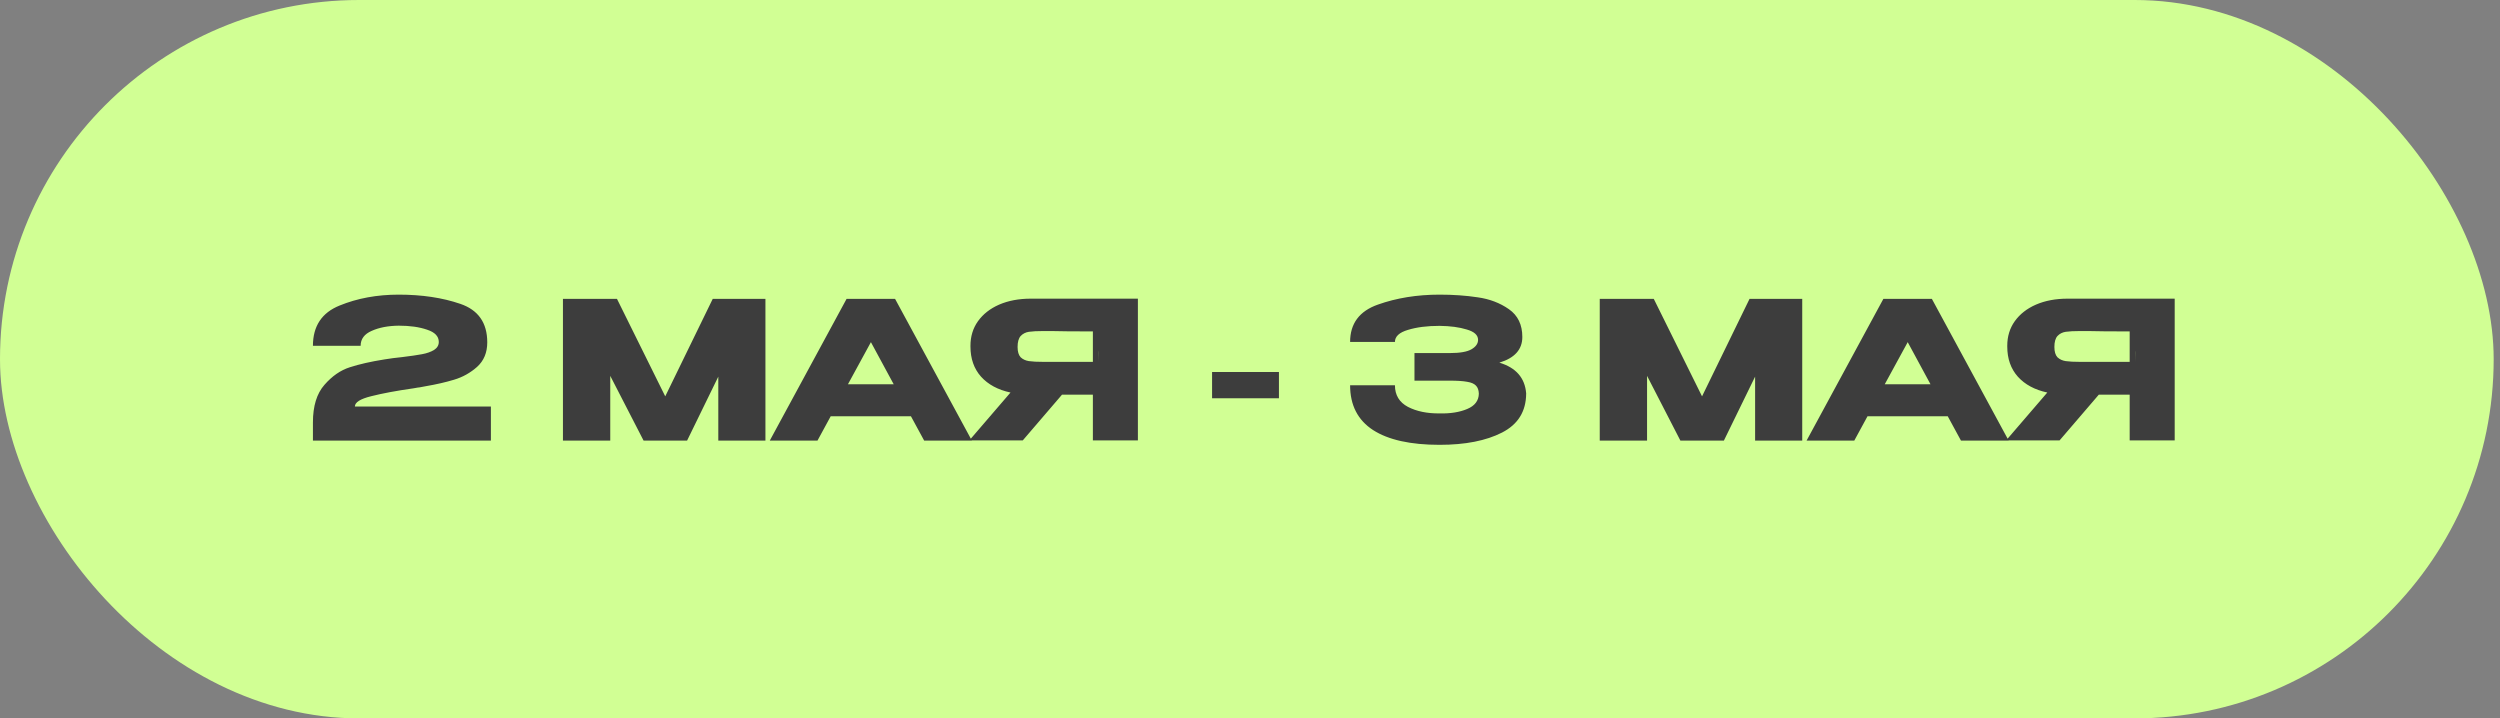
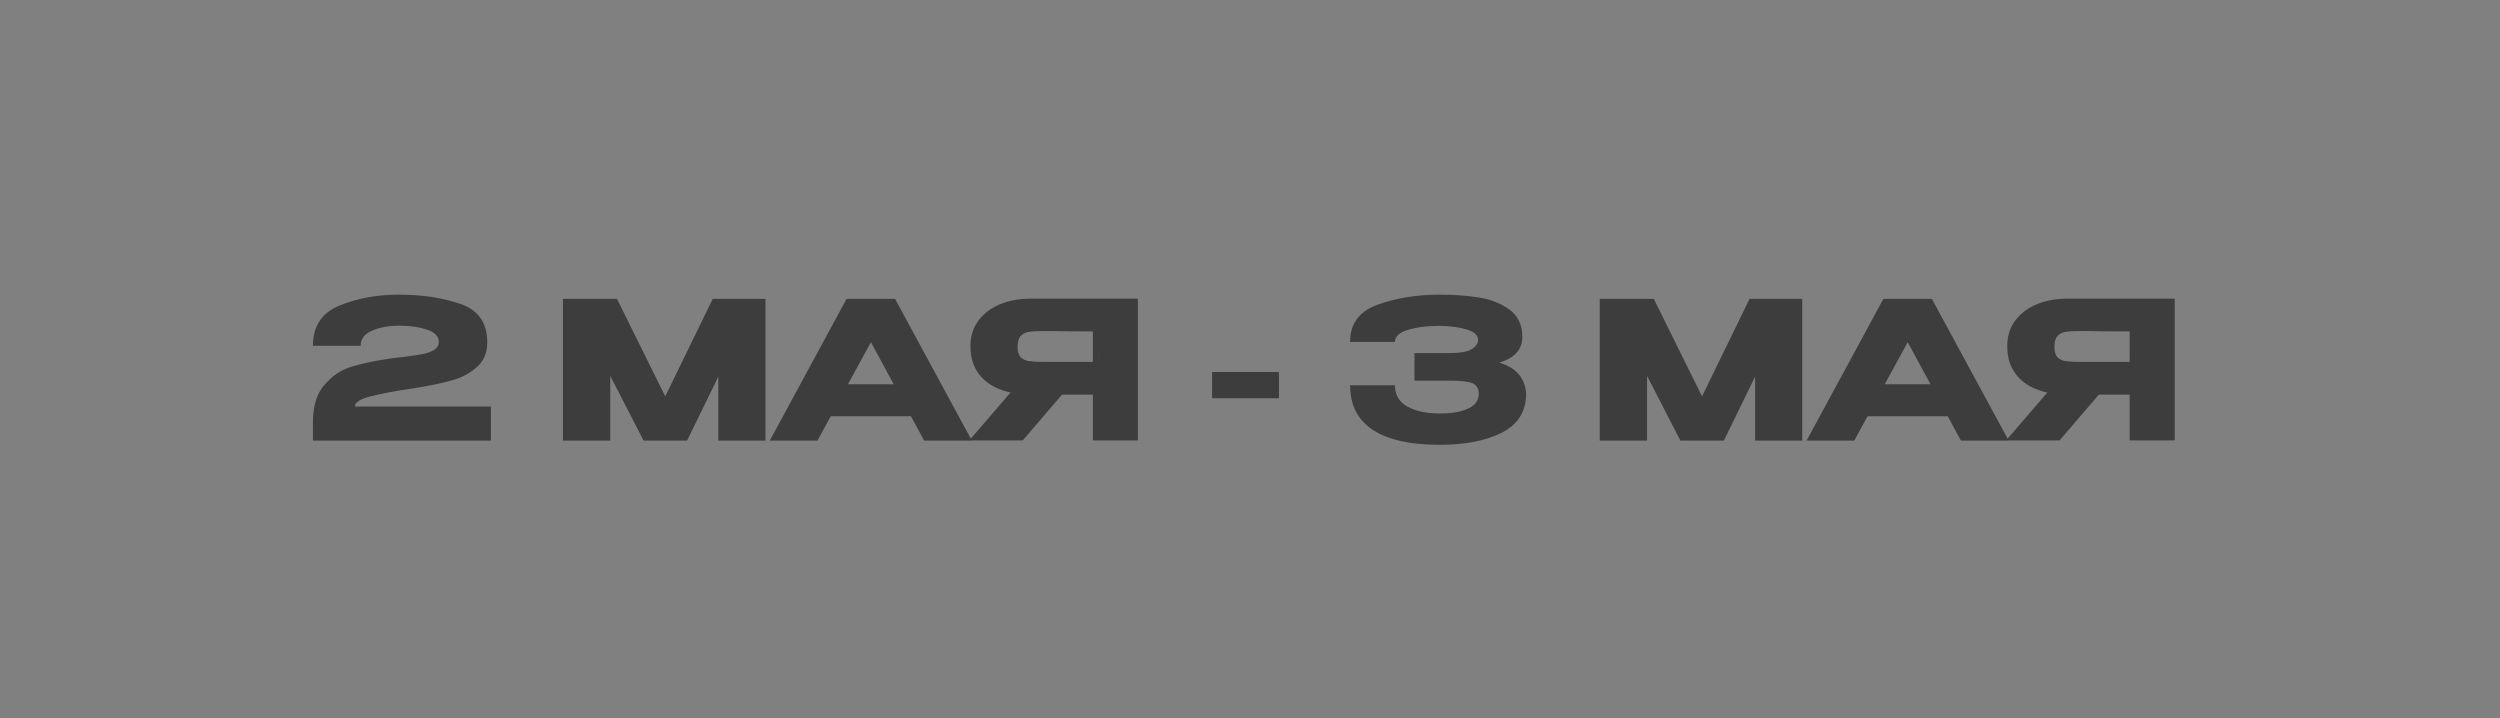
<svg xmlns="http://www.w3.org/2000/svg" width="261" height="75" viewBox="0 0 261 75" fill="none">
  <rect x="0" y="0" width="261" height="75" fill="#808080" stroke="none" />
-   <rect width="260.34" height="75" rx="37.5" fill="#D1FF94" />
  <path d="M51.25 42.44V46H32.67V44.1C32.67 42.393 33.07 41.087 33.87 40.18C34.67 39.26 35.557 38.647 36.53 38.34C37.517 38.02 38.723 37.747 40.15 37.52C40.71 37.427 41.323 37.347 41.99 37.28C42.87 37.173 43.557 37.073 44.05 36.98C44.557 36.887 44.977 36.74 45.31 36.54C45.643 36.327 45.81 36.047 45.81 35.7C45.81 35.113 45.403 34.687 44.59 34.42C43.777 34.14 42.79 34 41.63 34C40.523 34.013 39.583 34.193 38.81 34.54C38.037 34.873 37.65 35.393 37.65 36.1H32.67C32.67 34.047 33.597 32.647 35.45 31.9C37.303 31.14 39.363 30.76 41.63 30.76C44.043 30.76 46.183 31.08 48.05 31.72C49.93 32.36 50.87 33.7 50.87 35.74C50.87 36.807 50.517 37.66 49.81 38.3C49.103 38.927 48.303 39.373 47.41 39.64C46.53 39.907 45.543 40.133 44.45 40.32L43.81 40.44C43.743 40.44 43.53 40.473 43.17 40.54C41.397 40.793 39.93 41.067 38.77 41.36C37.623 41.64 37.05 42 37.05 42.44H51.25ZM79.911 31.2V46H74.991V39.32L71.731 46H67.191L63.711 39.24V46H58.771V31.2H64.411L69.451 41.38L74.411 31.2H79.911ZM101.464 46H96.484L95.104 43.46H86.724L85.344 46H80.364L88.384 31.2H93.444L101.464 46ZM90.924 35.72L88.524 40.12H93.304L90.924 35.72ZM114.716 37.78C114.73 36.927 114.73 36.56 114.716 36.68V37.78ZM118.796 45.98H114.096V41.2H110.876L106.776 45.98H101.196L105.496 40.98C104.19 40.7 103.163 40.147 102.416 39.32C101.683 38.493 101.316 37.447 101.316 36.18V36.1C101.316 35.127 101.576 34.273 102.096 33.54C102.63 32.793 103.37 32.213 104.316 31.8C105.276 31.387 106.376 31.18 107.616 31.18H118.796V45.98ZM108.976 34.56C108.296 34.56 107.776 34.587 107.416 34.64C107.07 34.693 106.783 34.84 106.556 35.08C106.343 35.32 106.236 35.7 106.236 36.22C106.236 36.713 106.343 37.073 106.556 37.3C106.783 37.513 107.07 37.647 107.416 37.7C107.776 37.753 108.296 37.78 108.976 37.78H108.996H114.096V34.6C112.096 34.6 110.63 34.587 109.696 34.56H108.976ZM126.541 41.58V38.84H133.521V41.58H126.541ZM159.331 41.1C159.318 42.953 158.478 44.307 156.811 45.16C155.145 46.013 152.971 46.44 150.291 46.44C147.265 46.44 144.951 45.927 143.351 44.9C141.751 43.86 140.951 42.3 140.951 40.22H145.631C145.631 41.247 146.085 42 146.991 42.48C147.898 42.947 148.998 43.173 150.291 43.16C151.425 43.187 152.385 43.033 153.171 42.7C153.971 42.367 154.378 41.833 154.391 41.1C154.378 40.727 154.278 40.447 154.091 40.26C153.905 40.06 153.598 39.927 153.171 39.86C152.745 39.78 152.145 39.74 151.371 39.74H147.671V36.86H151.371C152.425 36.86 153.178 36.727 153.631 36.46C154.085 36.193 154.311 35.867 154.311 35.48C154.311 34.987 153.918 34.627 153.131 34.4C152.358 34.16 151.411 34.033 150.291 34.02C148.998 34.02 147.898 34.16 146.991 34.44C146.085 34.707 145.631 35.127 145.631 35.7H140.951C140.951 33.78 141.918 32.48 143.851 31.8C145.798 31.107 147.945 30.76 150.291 30.76C151.718 30.76 153.045 30.853 154.271 31.04C155.511 31.213 156.598 31.627 157.531 32.28C158.465 32.933 158.931 33.9 158.931 35.18C158.931 36.487 158.131 37.38 156.531 37.86C158.265 38.38 159.198 39.447 159.331 41.06V41.1ZM188.153 31.2V46H183.233V39.32L179.973 46H175.433L171.953 39.24V46H167.013V31.2H172.653L177.693 41.38L182.653 31.2H188.153ZM209.706 46H204.726L203.346 43.46H194.966L193.586 46H188.606L196.626 31.2H201.686L209.706 46ZM199.166 35.72L196.766 40.12H201.546L199.166 35.72ZM222.958 37.78C222.972 36.927 222.972 36.56 222.958 36.68V37.78ZM227.038 45.98H222.338V41.2H219.118L215.018 45.98H209.438L213.738 40.98C212.432 40.7 211.405 40.147 210.658 39.32C209.925 38.493 209.558 37.447 209.558 36.18V36.1C209.558 35.127 209.818 34.273 210.338 33.54C210.872 32.793 211.612 32.213 212.558 31.8C213.518 31.387 214.618 31.18 215.858 31.18H227.038V45.98ZM217.218 34.56C216.538 34.56 216.018 34.587 215.658 34.64C215.312 34.693 215.025 34.84 214.798 35.08C214.585 35.32 214.478 35.7 214.478 36.22C214.478 36.713 214.585 37.073 214.798 37.3C215.025 37.513 215.312 37.647 215.658 37.7C216.018 37.753 216.538 37.78 217.218 37.78H217.238H222.338V34.6C220.338 34.6 218.872 34.587 217.938 34.56H217.218Z" fill="#3D3D3D" />
</svg>